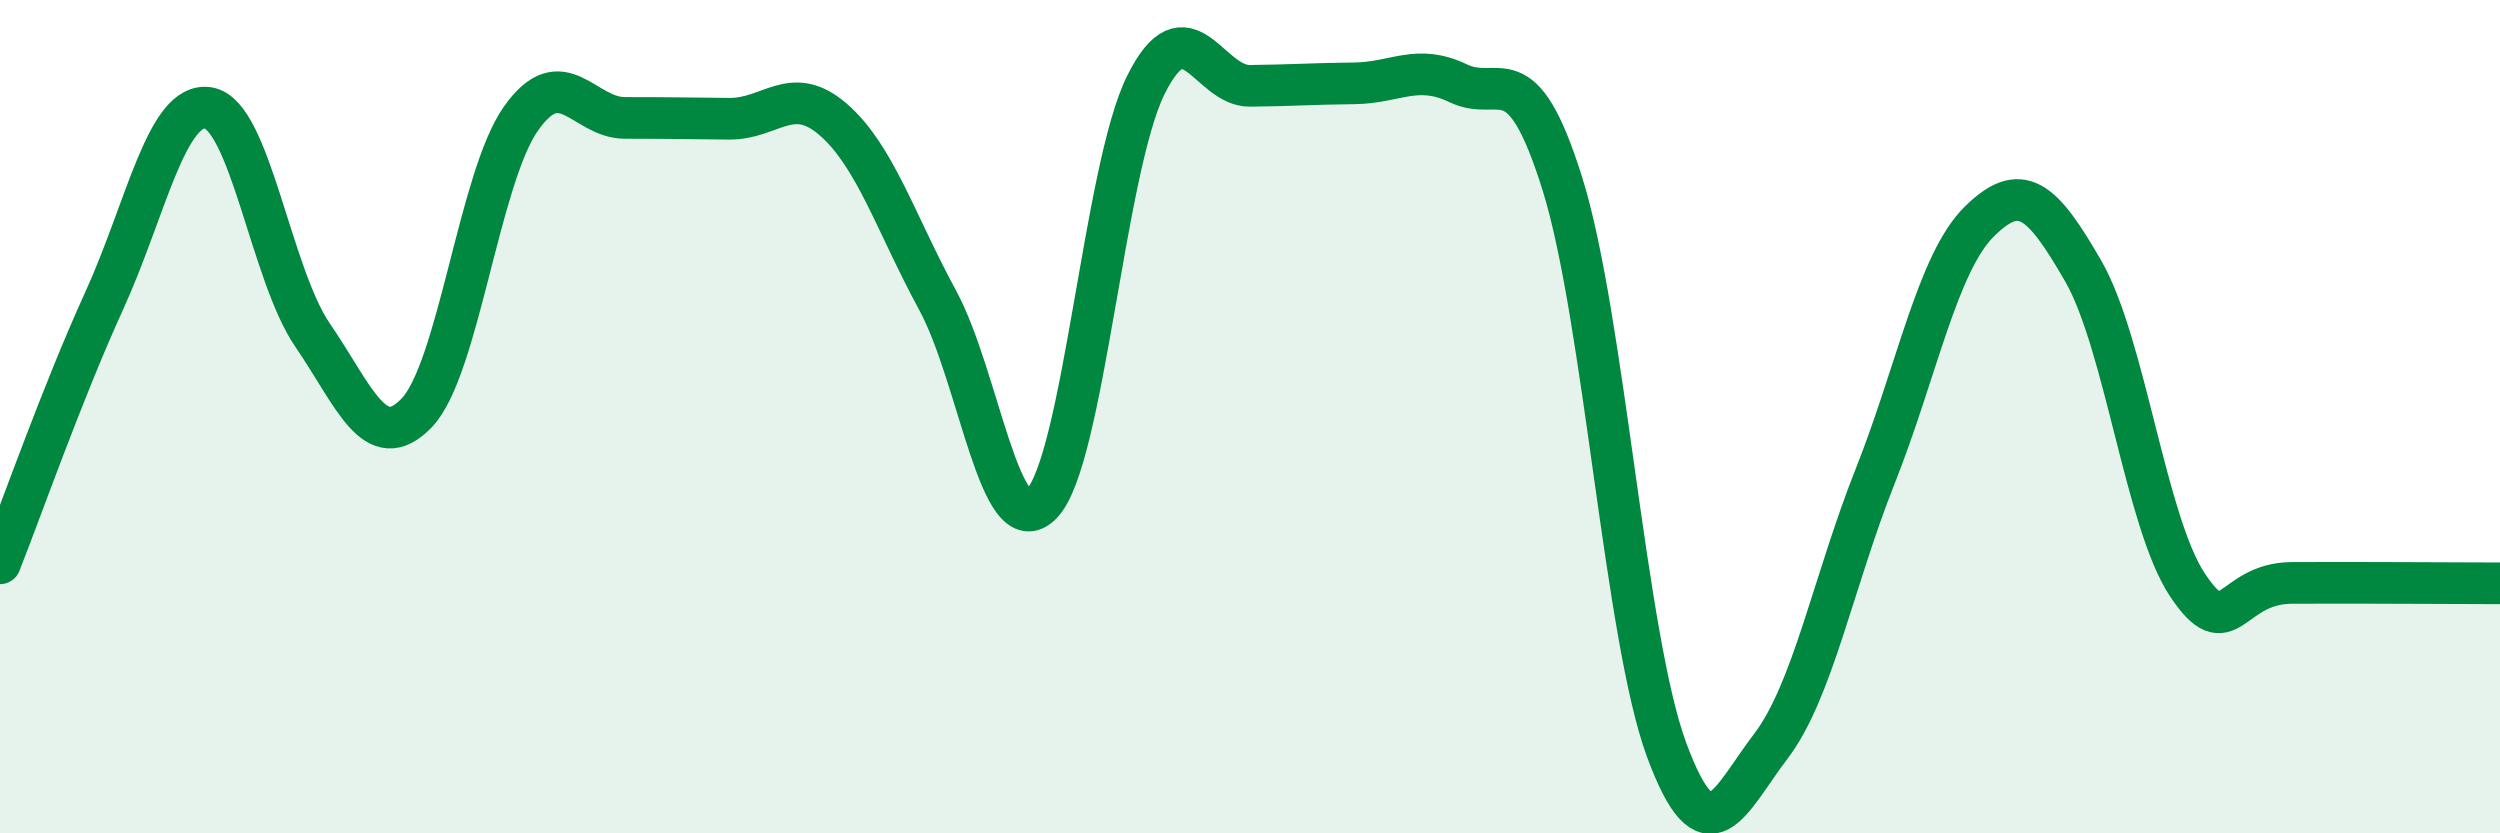
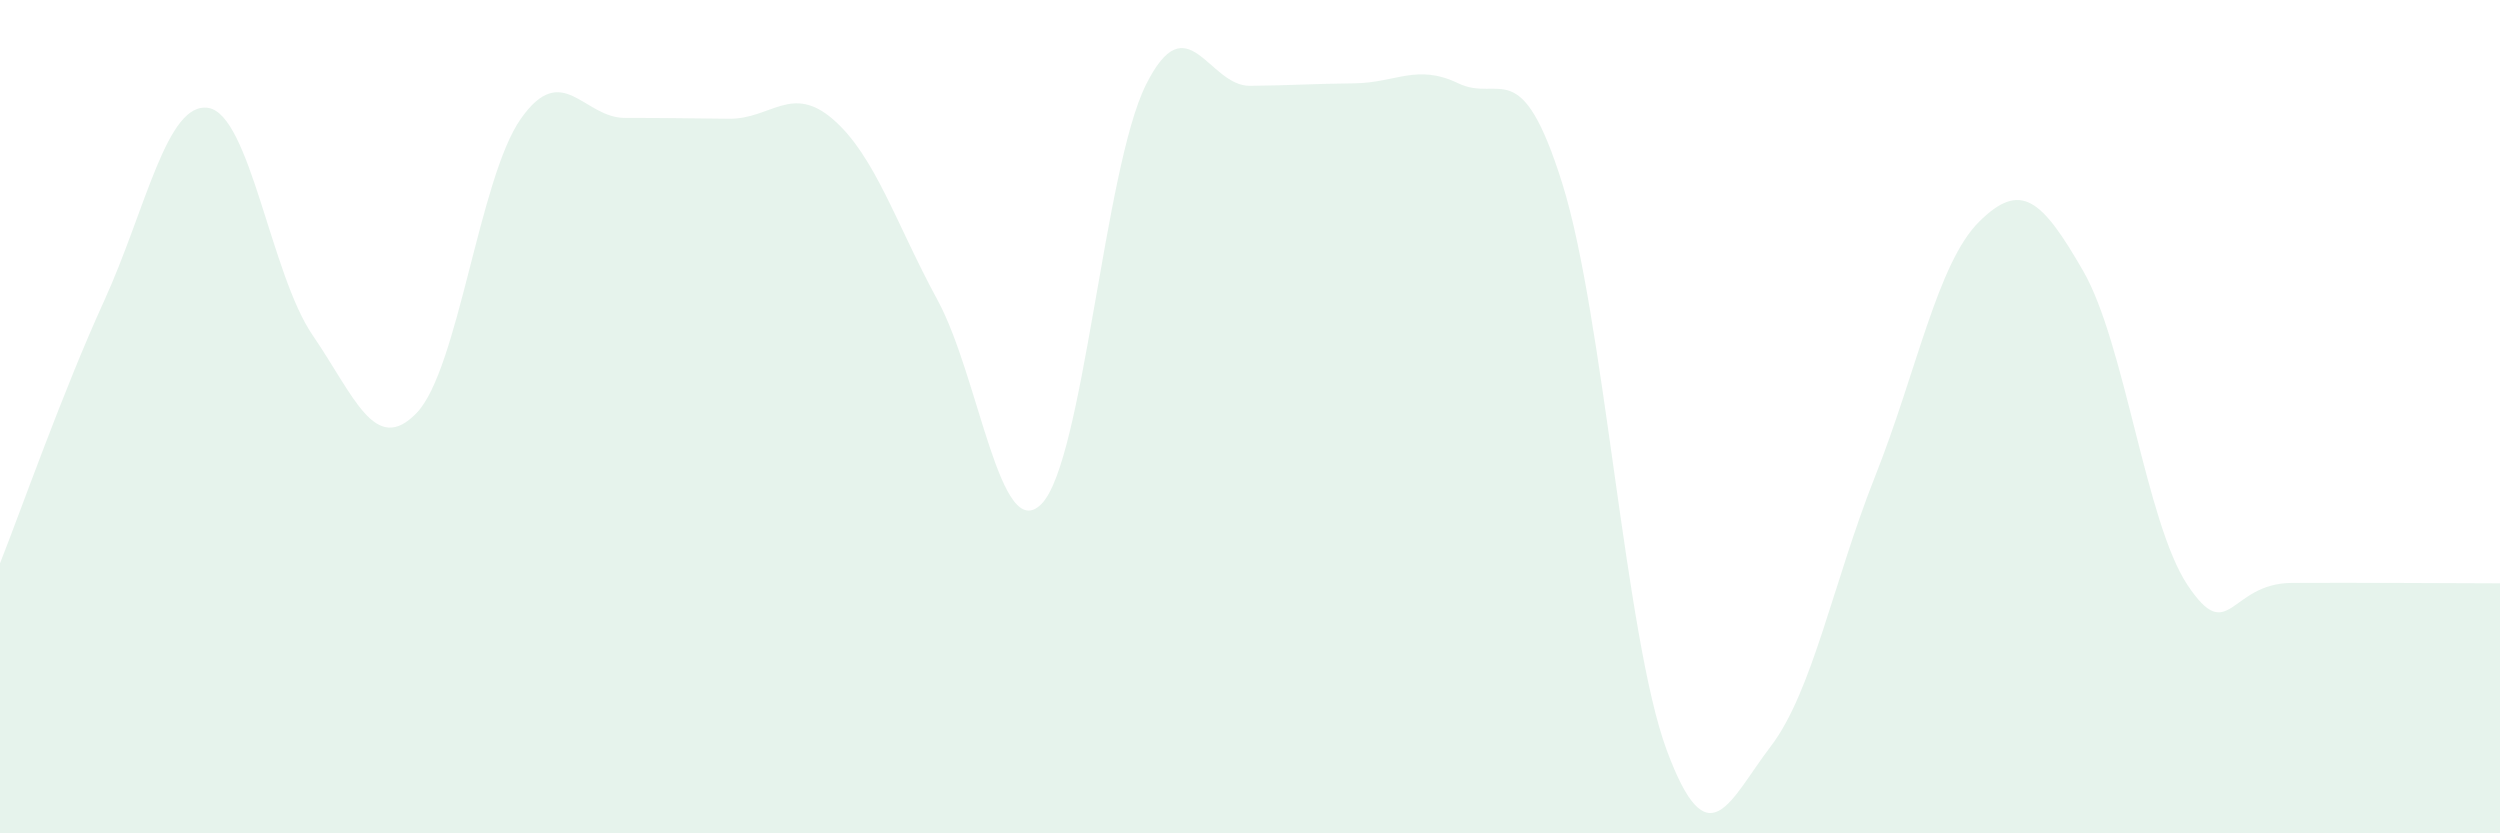
<svg xmlns="http://www.w3.org/2000/svg" width="60" height="20" viewBox="0 0 60 20">
  <path d="M 0,13.52 C 0.5,12.26 1.5,9.41 2.5,7.22 C 3.5,5.03 4,2.43 5,2.59 C 6,2.75 6.5,6.58 7.5,8.04 C 8.5,9.5 9,10.95 10,9.91 C 11,8.87 11.5,4.27 12.5,2.85 C 13.5,1.43 14,2.83 15,2.83 C 16,2.83 16.5,2.84 17.5,2.85 C 18.5,2.86 19,2 20,2.87 C 21,3.74 21.5,5.36 22.5,7.2 C 23.5,9.04 24,13.12 25,12.09 C 26,11.06 26.5,4.05 27.5,2.04 C 28.5,0.03 29,2.07 30,2.06 C 31,2.05 31.5,2.01 32.5,2 C 33.5,1.99 34,1.52 35,2 C 36,2.48 36.5,1.22 37.5,4.42 C 38.5,7.62 39,15.3 40,18 C 41,20.7 41.5,19.22 42.5,17.91 C 43.5,16.6 44,13.96 45,11.44 C 46,8.92 46.5,6.31 47.5,5.32 C 48.5,4.33 49,4.77 50,6.51 C 51,8.25 51.5,12.54 52.5,14.04 C 53.5,15.54 53.5,14 55,13.99 C 56.5,13.98 59,14 60,14L60 20L0 20Z" fill="#008740" opacity="0.1" stroke-linecap="round" stroke-linejoin="round" />
-   <path d="M 0,13.52 C 0.5,12.26 1.5,9.41 2.5,7.22 C 3.5,5.03 4,2.43 5,2.59 C 6,2.75 6.5,6.58 7.5,8.04 C 8.5,9.5 9,10.95 10,9.91 C 11,8.87 11.5,4.27 12.5,2.85 C 13.5,1.43 14,2.83 15,2.83 C 16,2.83 16.5,2.84 17.5,2.85 C 18.5,2.86 19,2 20,2.87 C 21,3.74 21.5,5.36 22.5,7.2 C 23.5,9.04 24,13.12 25,12.09 C 26,11.06 26.5,4.05 27.5,2.04 C 28.5,0.03 29,2.07 30,2.06 C 31,2.05 31.5,2.01 32.5,2 C 33.5,1.99 34,1.52 35,2 C 36,2.48 36.5,1.22 37.5,4.42 C 38.5,7.62 39,15.3 40,18 C 41,20.7 41.5,19.22 42.5,17.91 C 43.5,16.6 44,13.96 45,11.44 C 46,8.92 46.5,6.31 47.5,5.32 C 48.5,4.33 49,4.77 50,6.51 C 51,8.25 51.5,12.54 52.5,14.04 C 53.5,15.54 53.5,14 55,13.99 C 56.5,13.98 59,14 60,14" stroke="#008740" stroke-width="1" fill="none" stroke-linecap="round" stroke-linejoin="round" />
</svg>